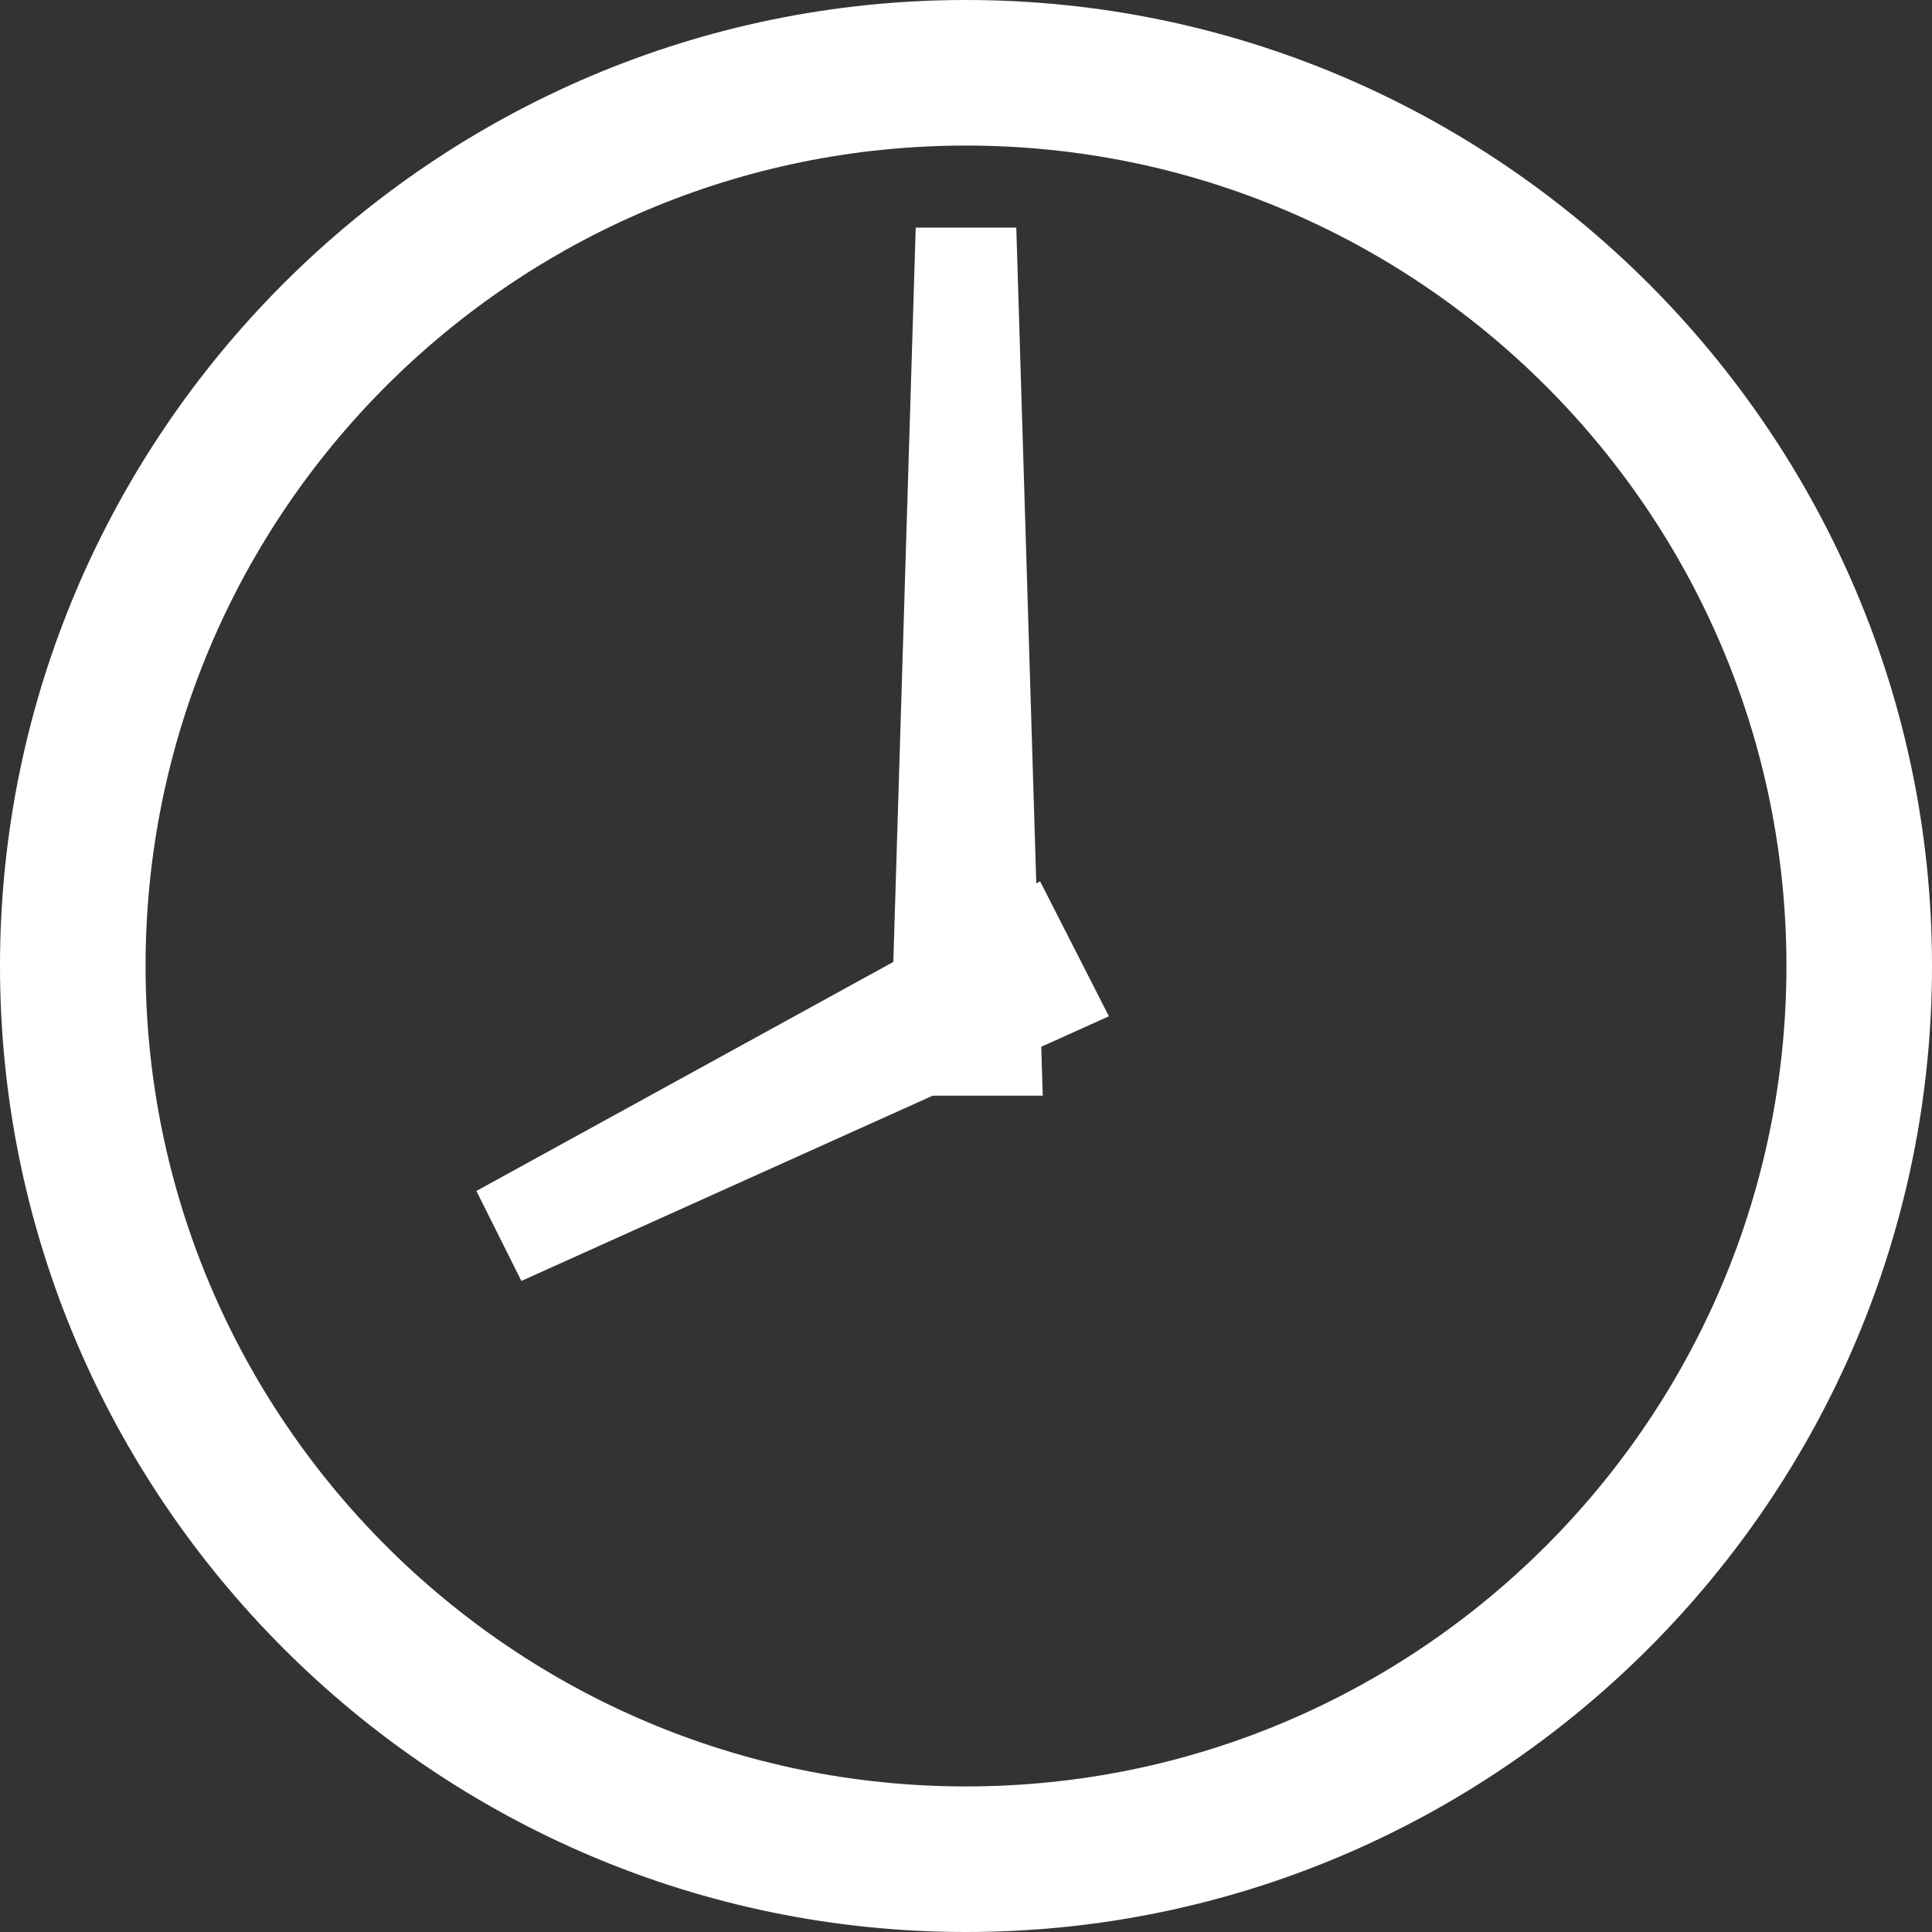
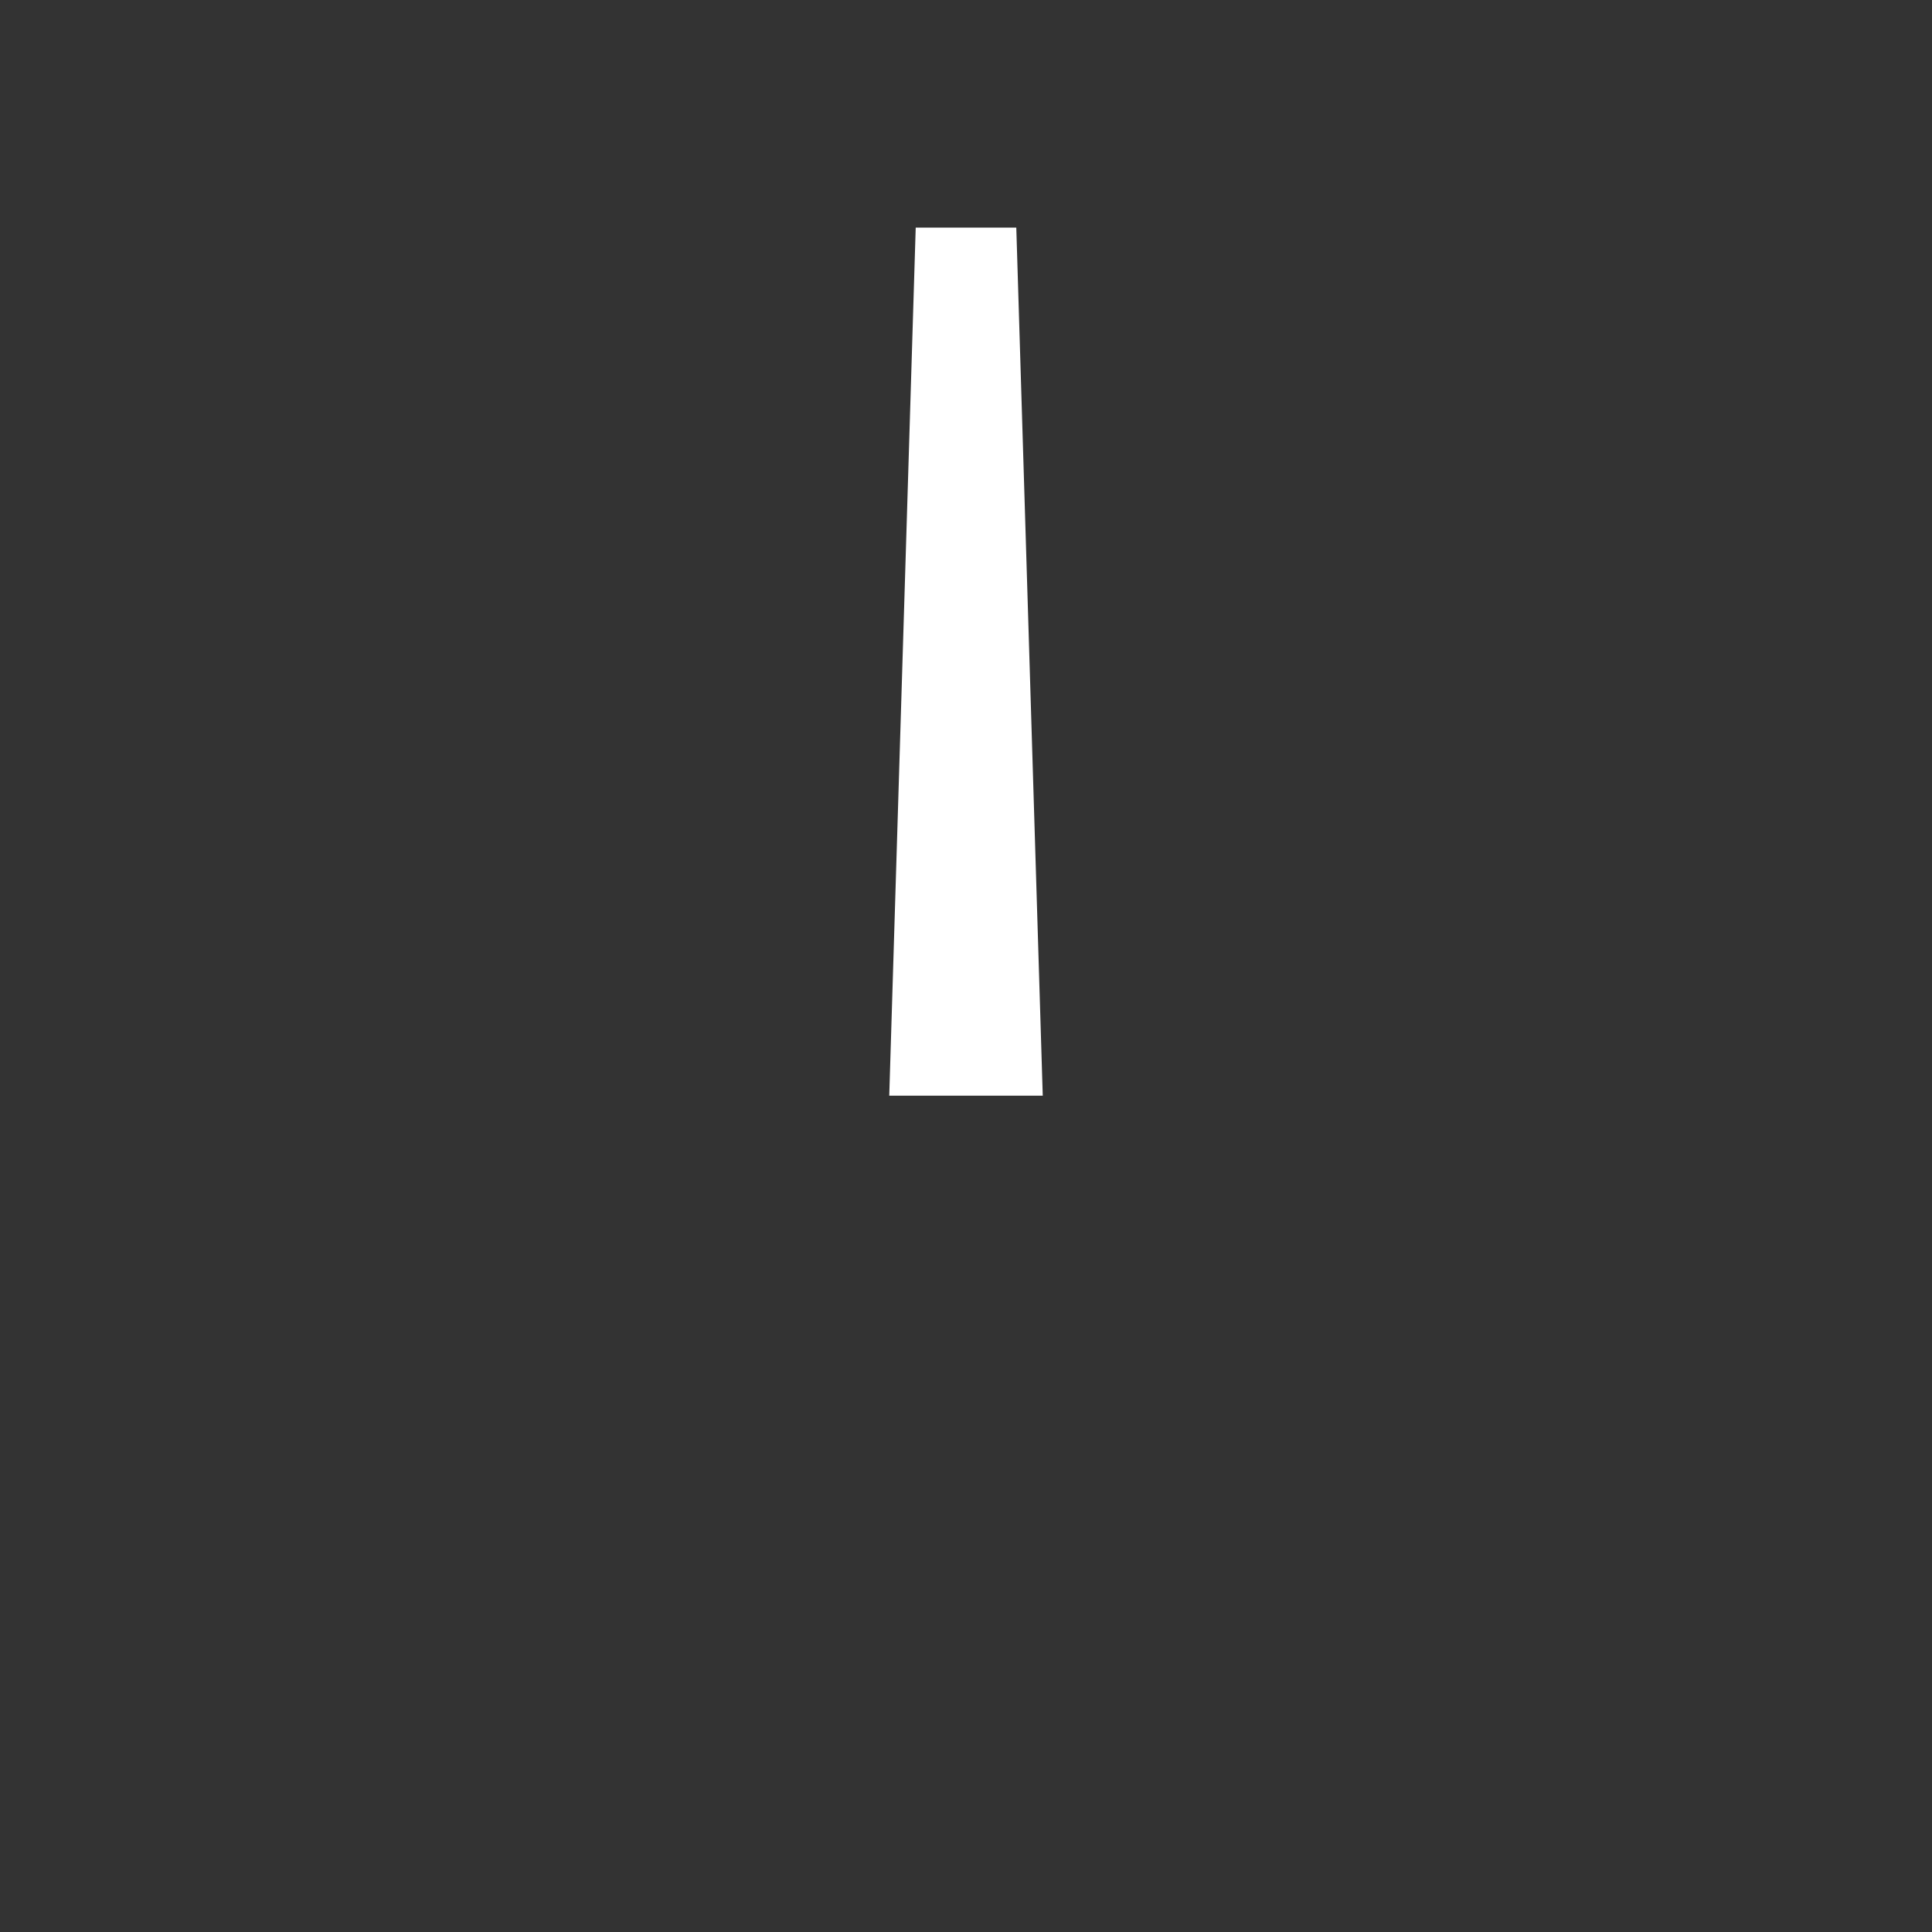
<svg xmlns="http://www.w3.org/2000/svg" version="1.1" id="レイヤー_1" x="0px" y="0px" viewBox="0 0 73 73" style="enable-background:new 0 0 73 73;" xml:space="preserve">
  <rect x="0" y="0" width="73" height="73" fill="#333333" stroke="none" />
  <style type="text/css">
	.st0{fill:#FFFFFF;}
</style>
  <g>
-     <path class="st0" d="M36.5,0C16.4,0,0,16.4,0,36.5S16.4,73,36.5,73S73,56.6,73,36.5S56.6,0,36.5,0z M36.5,67.5   c-17.1,0-31-13.9-31-31s13.9-31,31-31s31,13.9,31,31S53.6,67.5,36.5,67.5z" />
-   </g>
+     </g>
  <polygon class="st0" points="39.4,41.4 33.6,41.4 34.6,8.6 38.4,8.6 " />
-   <polygon class="st0" points="39.3,33.3 41.9,38.4 19.7,48.4 18,45 " />
</svg>